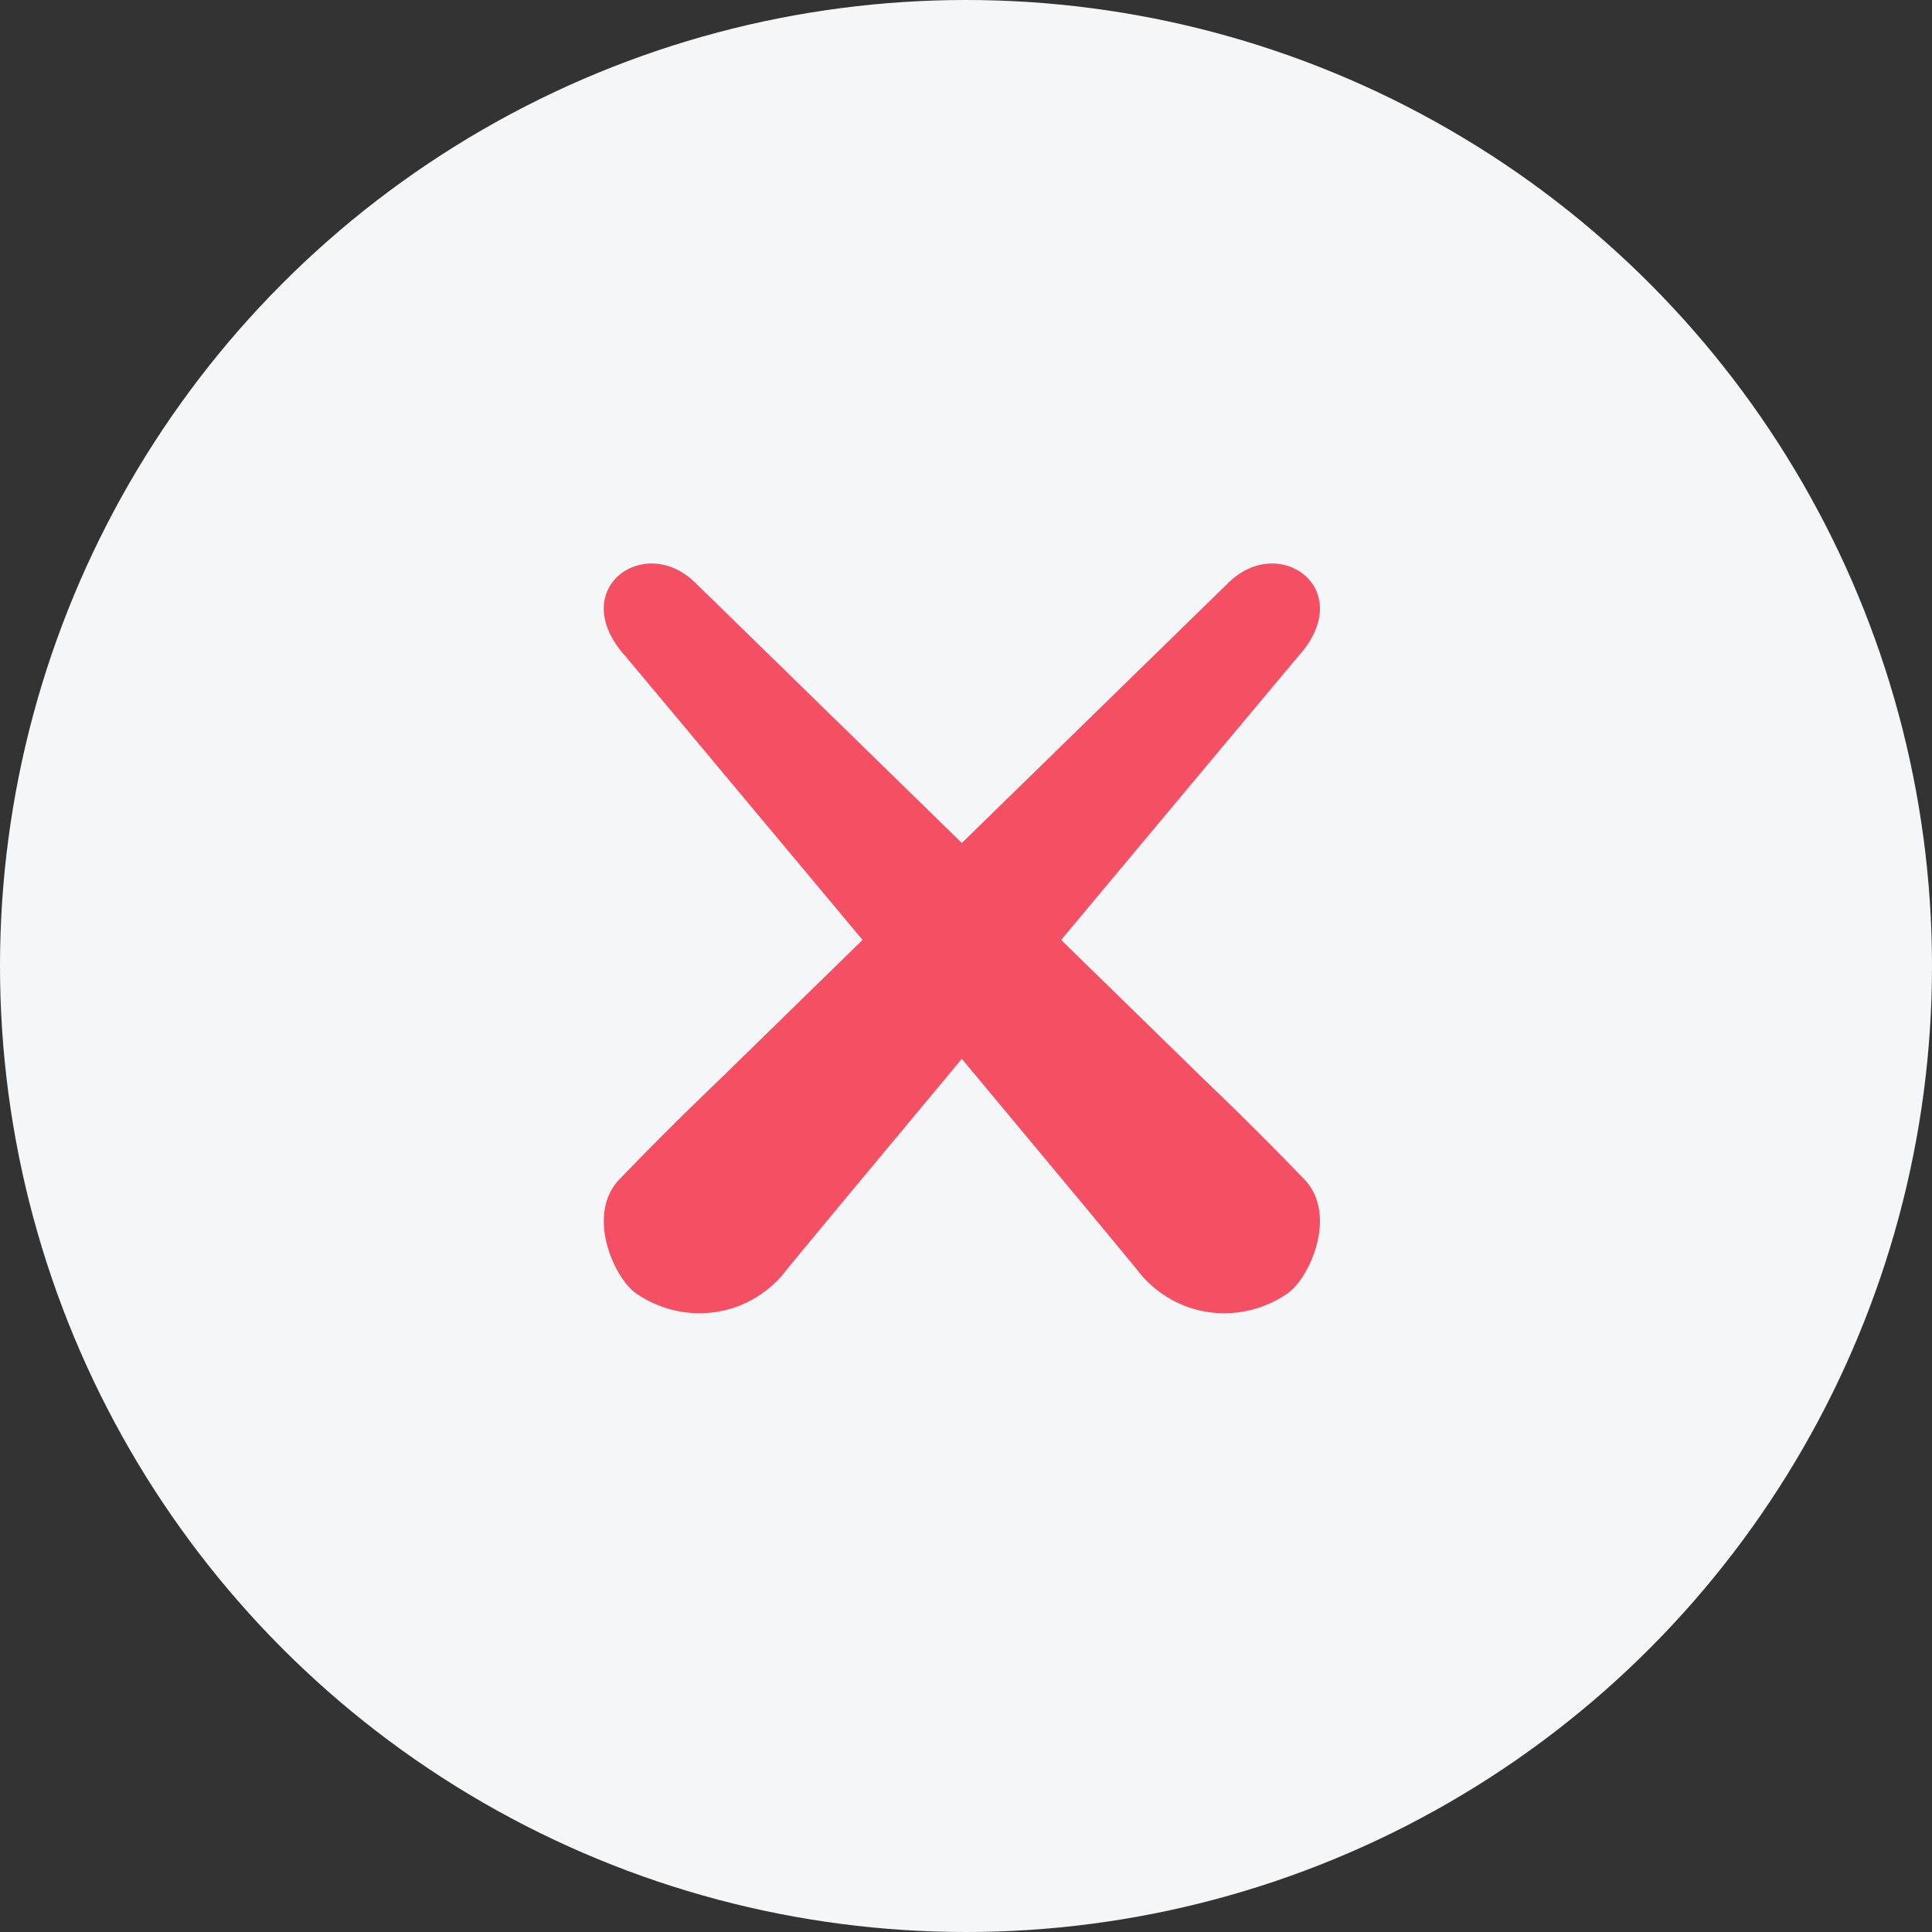
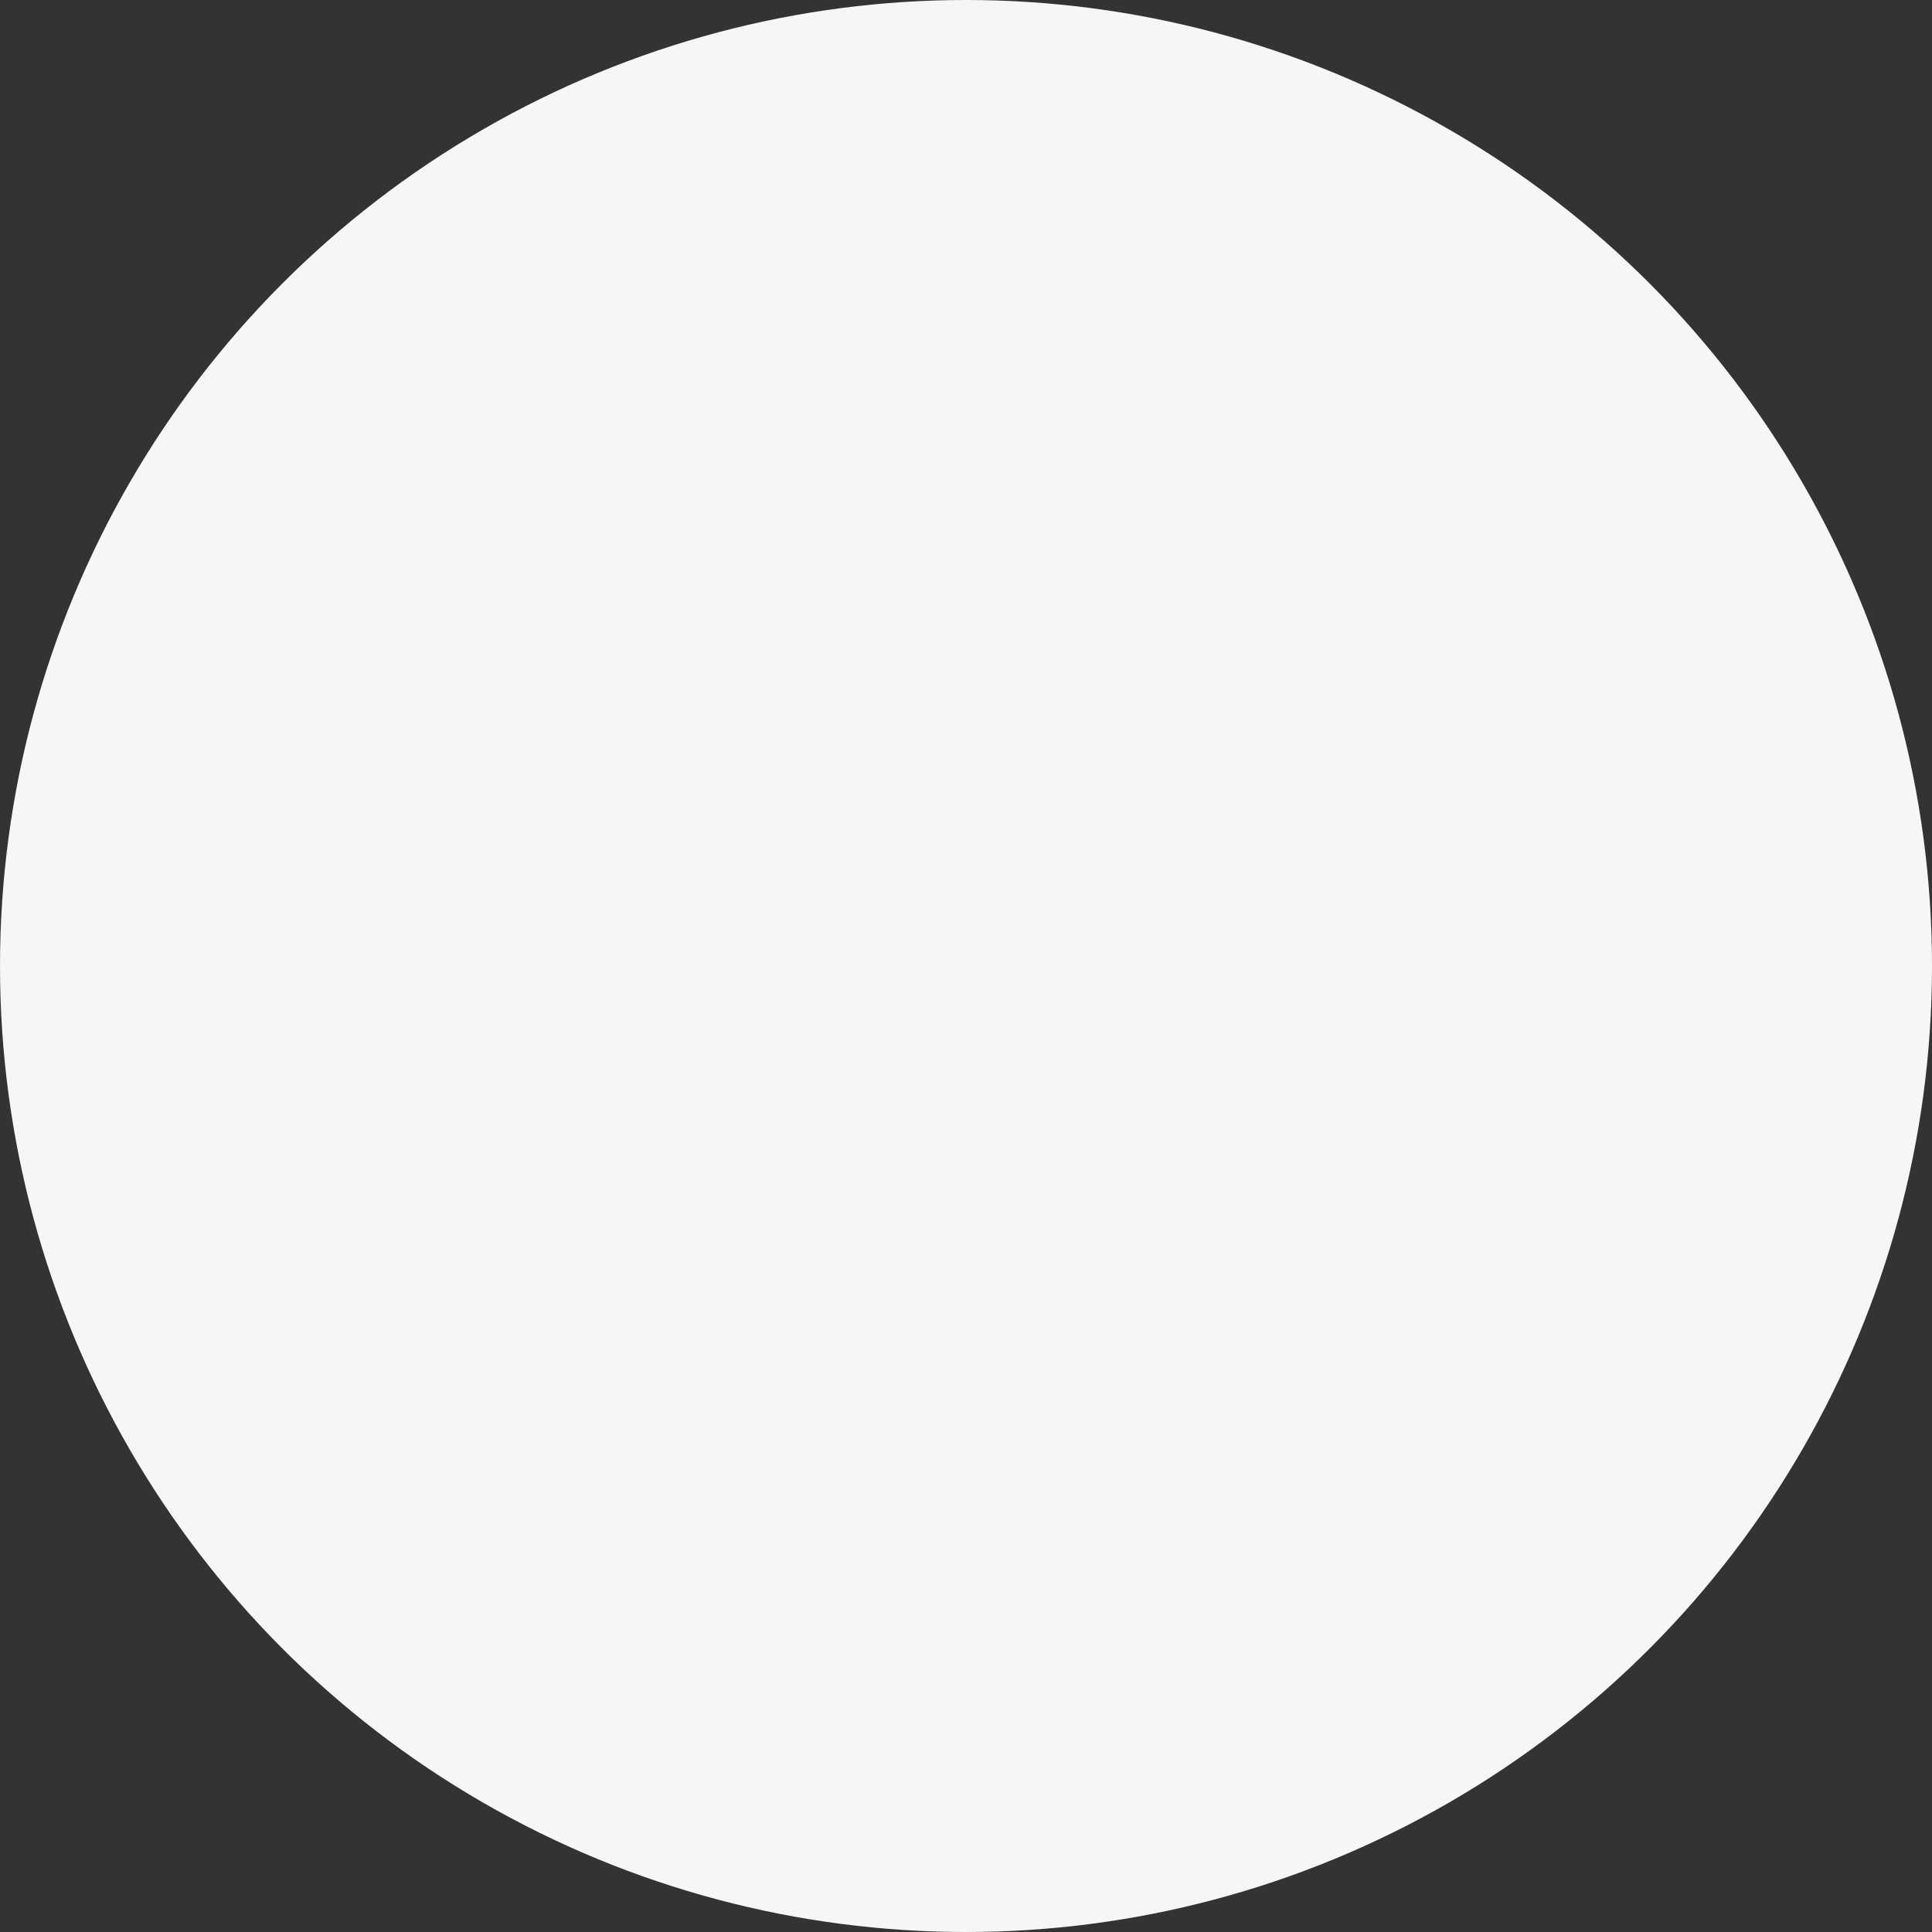
<svg xmlns="http://www.w3.org/2000/svg" width="24" height="24" viewBox="0 0 24 24" fill="none">
  <rect x="0" y="0" width="24" height="24" fill="#333333" stroke="none" />
  <circle cx="12" cy="12" r="12" fill="#F5F6F7" />
-   <path fill-rule="evenodd" clip-rule="evenodd" d="M16.201 14.648C15.513 13.935 14.942 13.395 14.942 13.395L13.182 11.676C14.694 9.865 16.124 8.156 16.124 8.156C16.873 7.334 15.91 6.616 15.268 7.231L11.948 10.472L8.629 7.231C7.987 6.616 7.024 7.334 7.773 8.156C7.773 8.156 9.203 9.865 10.715 11.676L8.955 13.395C8.955 13.395 8.384 13.935 7.696 14.648C7.274 15.085 7.625 15.873 7.901 16.066C8.443 16.442 9.207 16.403 9.703 15.859C9.826 15.701 10.797 14.534 11.948 13.153C13.1 14.534 14.071 15.701 14.194 15.859C14.69 16.403 15.454 16.442 15.996 16.066C16.272 15.873 16.623 15.085 16.201 14.648Z" fill="#F54F64" />
</svg>